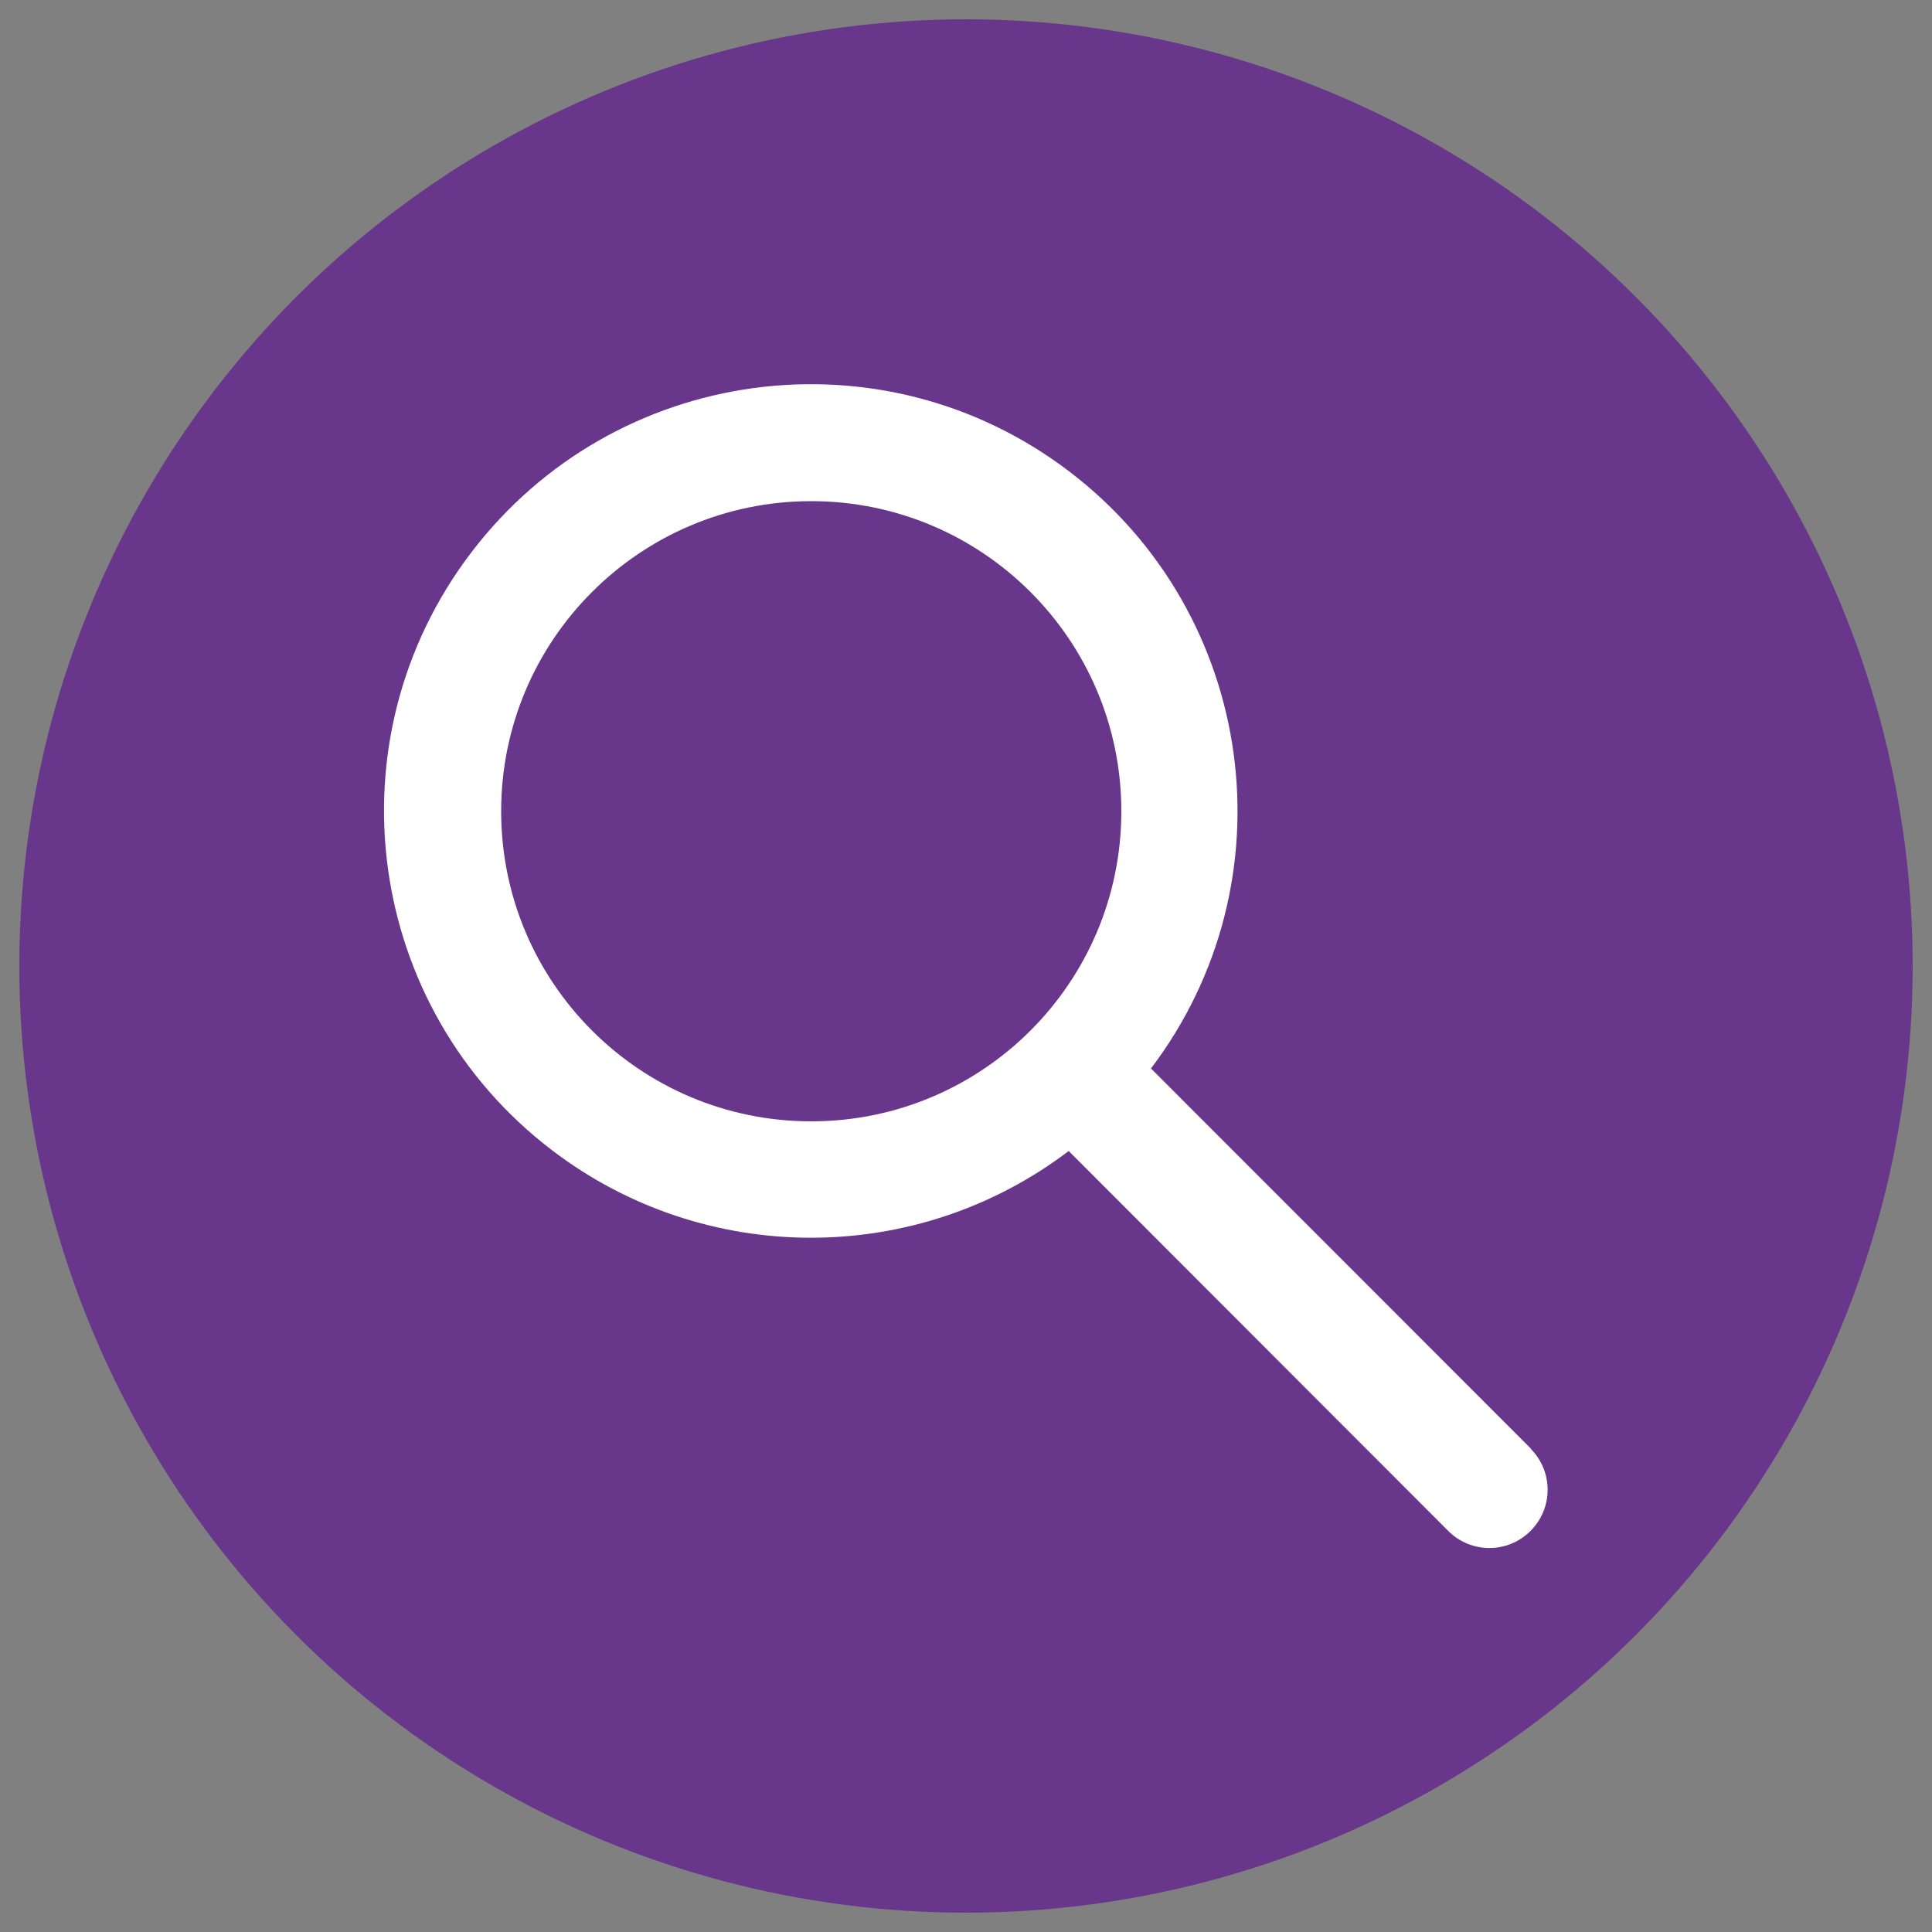
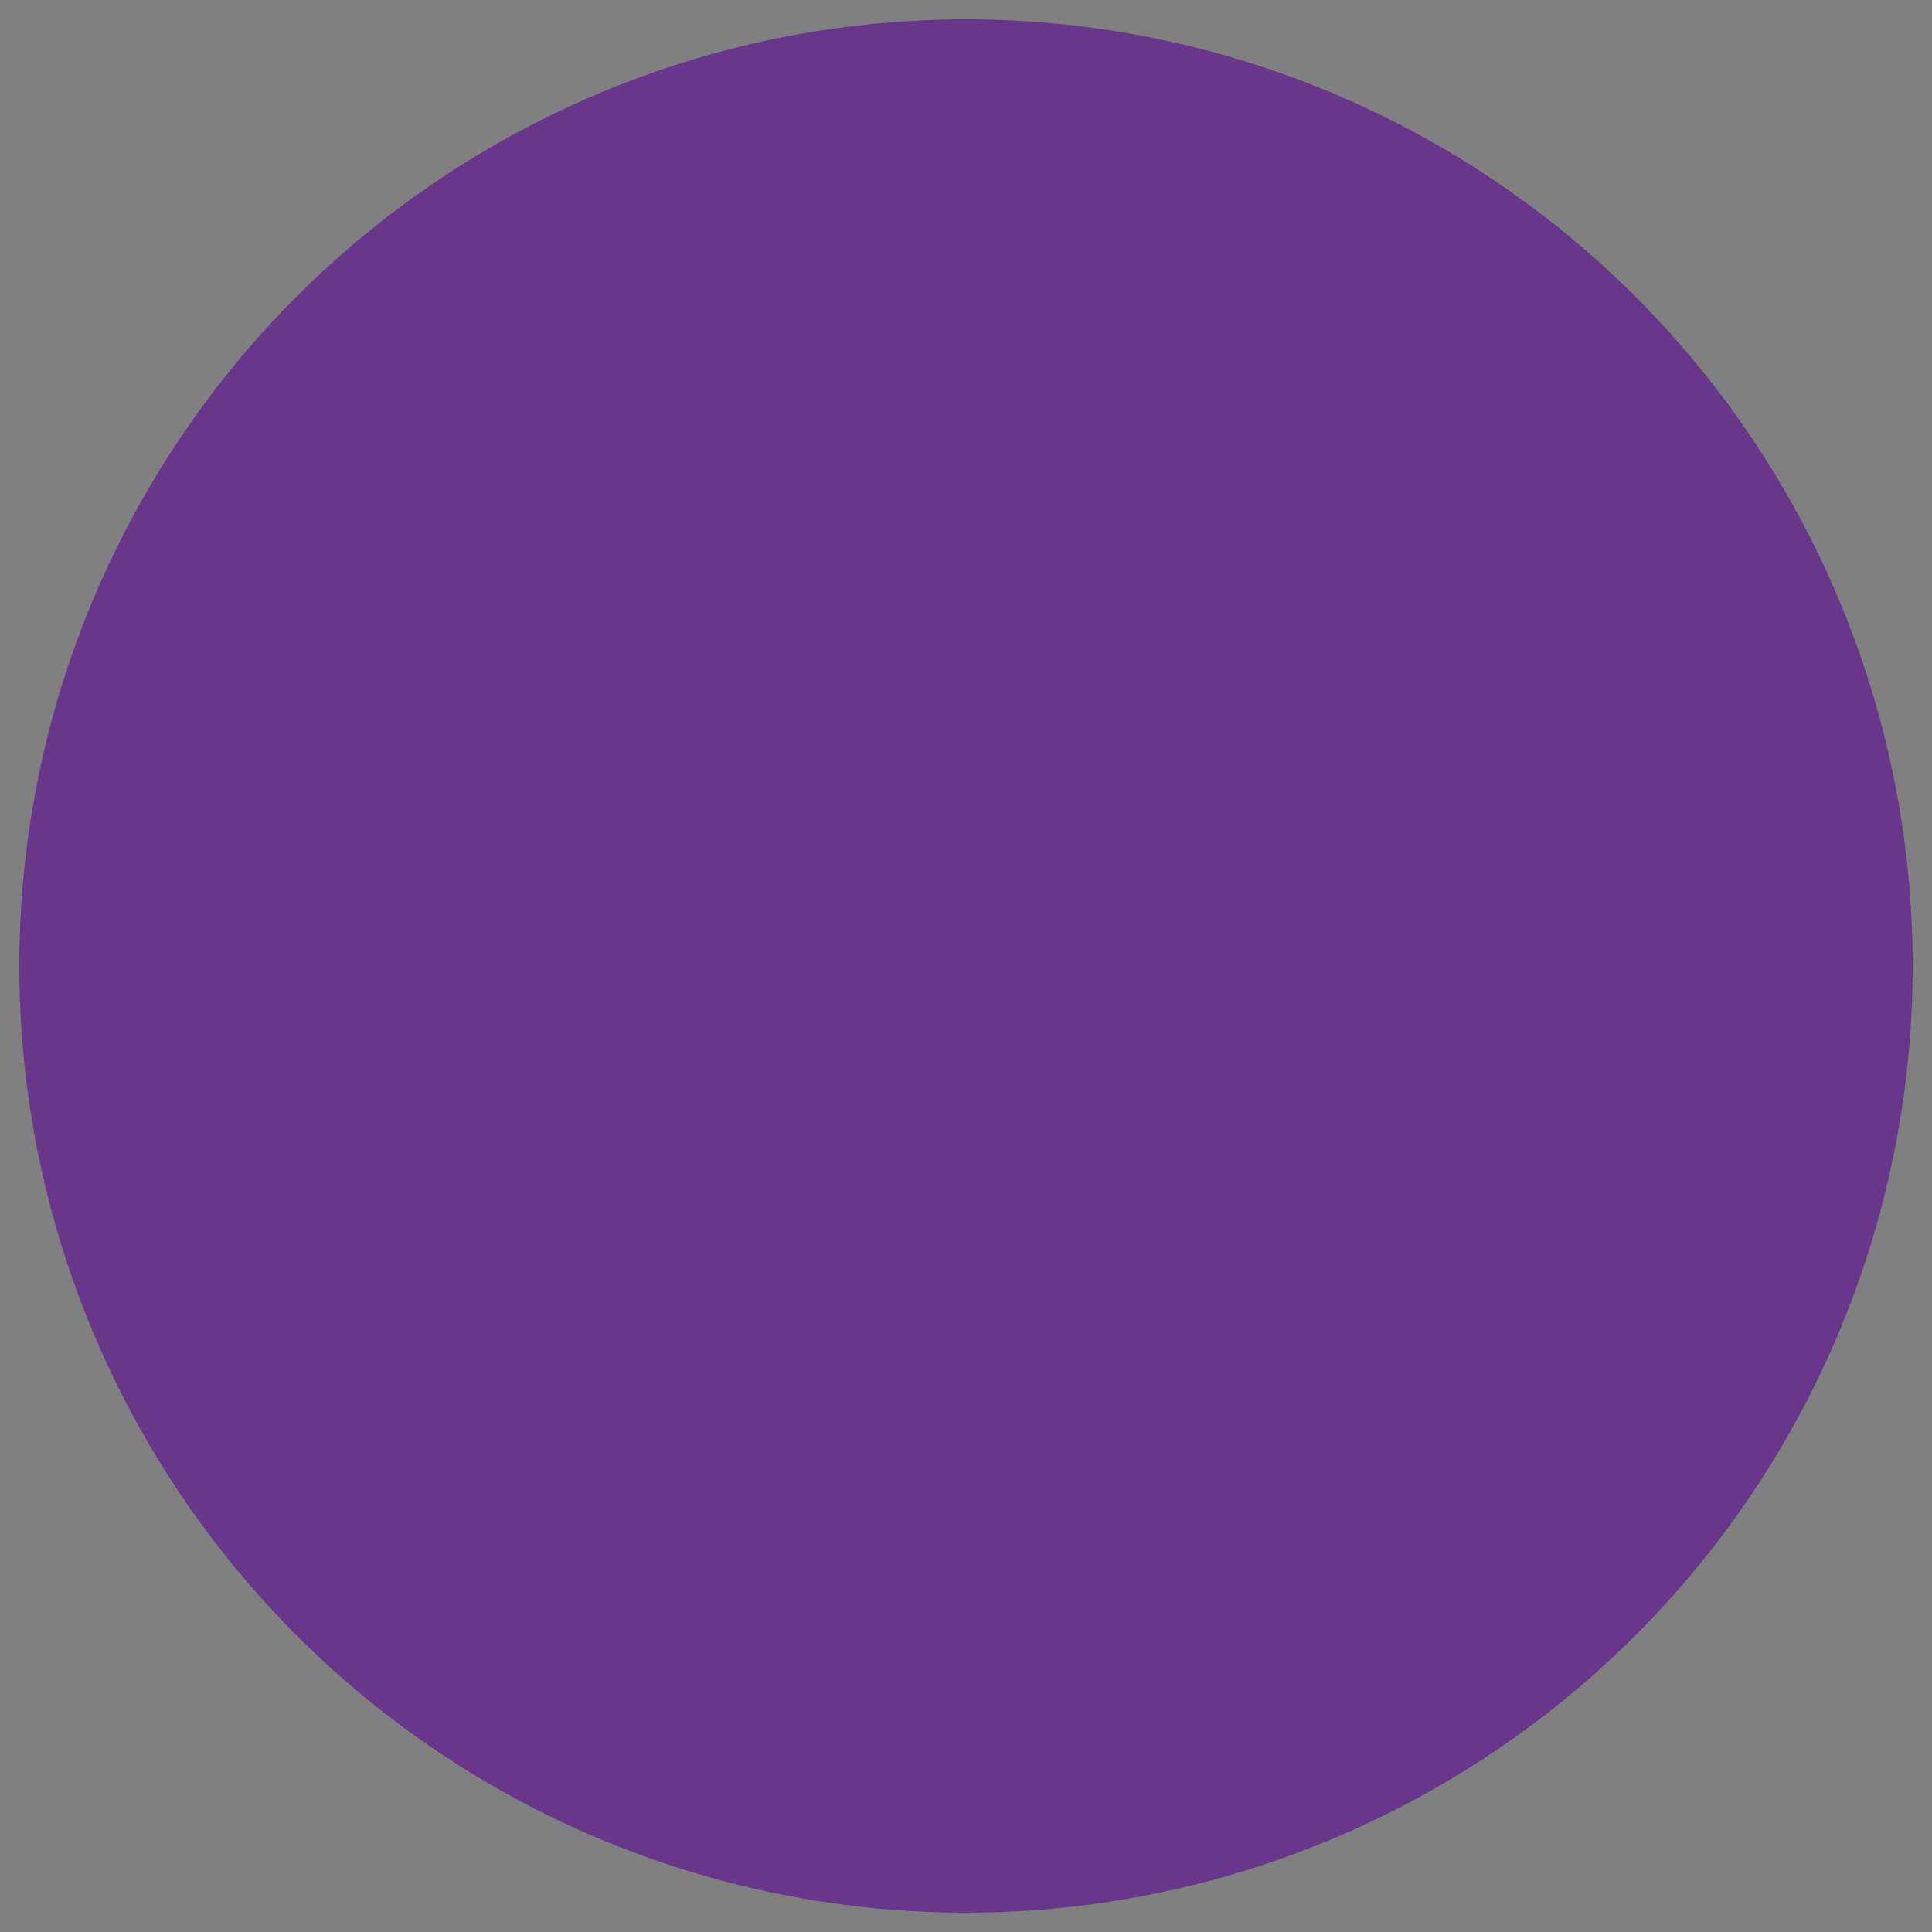
<svg xmlns="http://www.w3.org/2000/svg" id="Layer_1" viewBox="0 0 100 100">
  <rect x="0" y="0" width="100" height="100" fill="#808080" stroke="none" />
  <defs>
    <style>.cls-1{fill:#68368b;}.cls-2{fill:#fff;}</style>
  </defs>
  <circle class="cls-1" cx="50" cy="50" r="49" />
-   <path class="cls-2" d="M79.23,74.97l-19.65-19.66-.04,.04c7.39-9.7,5.51-23.56-4.2-30.95-9.7-7.39-23.56-5.51-30.95,4.2-7.39,9.7-5.51,23.56,4.2,30.95,7.91,6.02,18.86,6.02,26.76,0l-.03,.03,19.64,19.66c1.18,1.18,3.08,1.18,4.26,0s1.18-3.08,0-4.26h0Zm-37.24-16.93c-8.87,0-16.05-7.19-16.05-16.05s7.19-16.05,16.05-16.05,16.05,7.19,16.05,16.05c0,8.87-7.19,16.05-16.05,16.05Z" />
</svg>